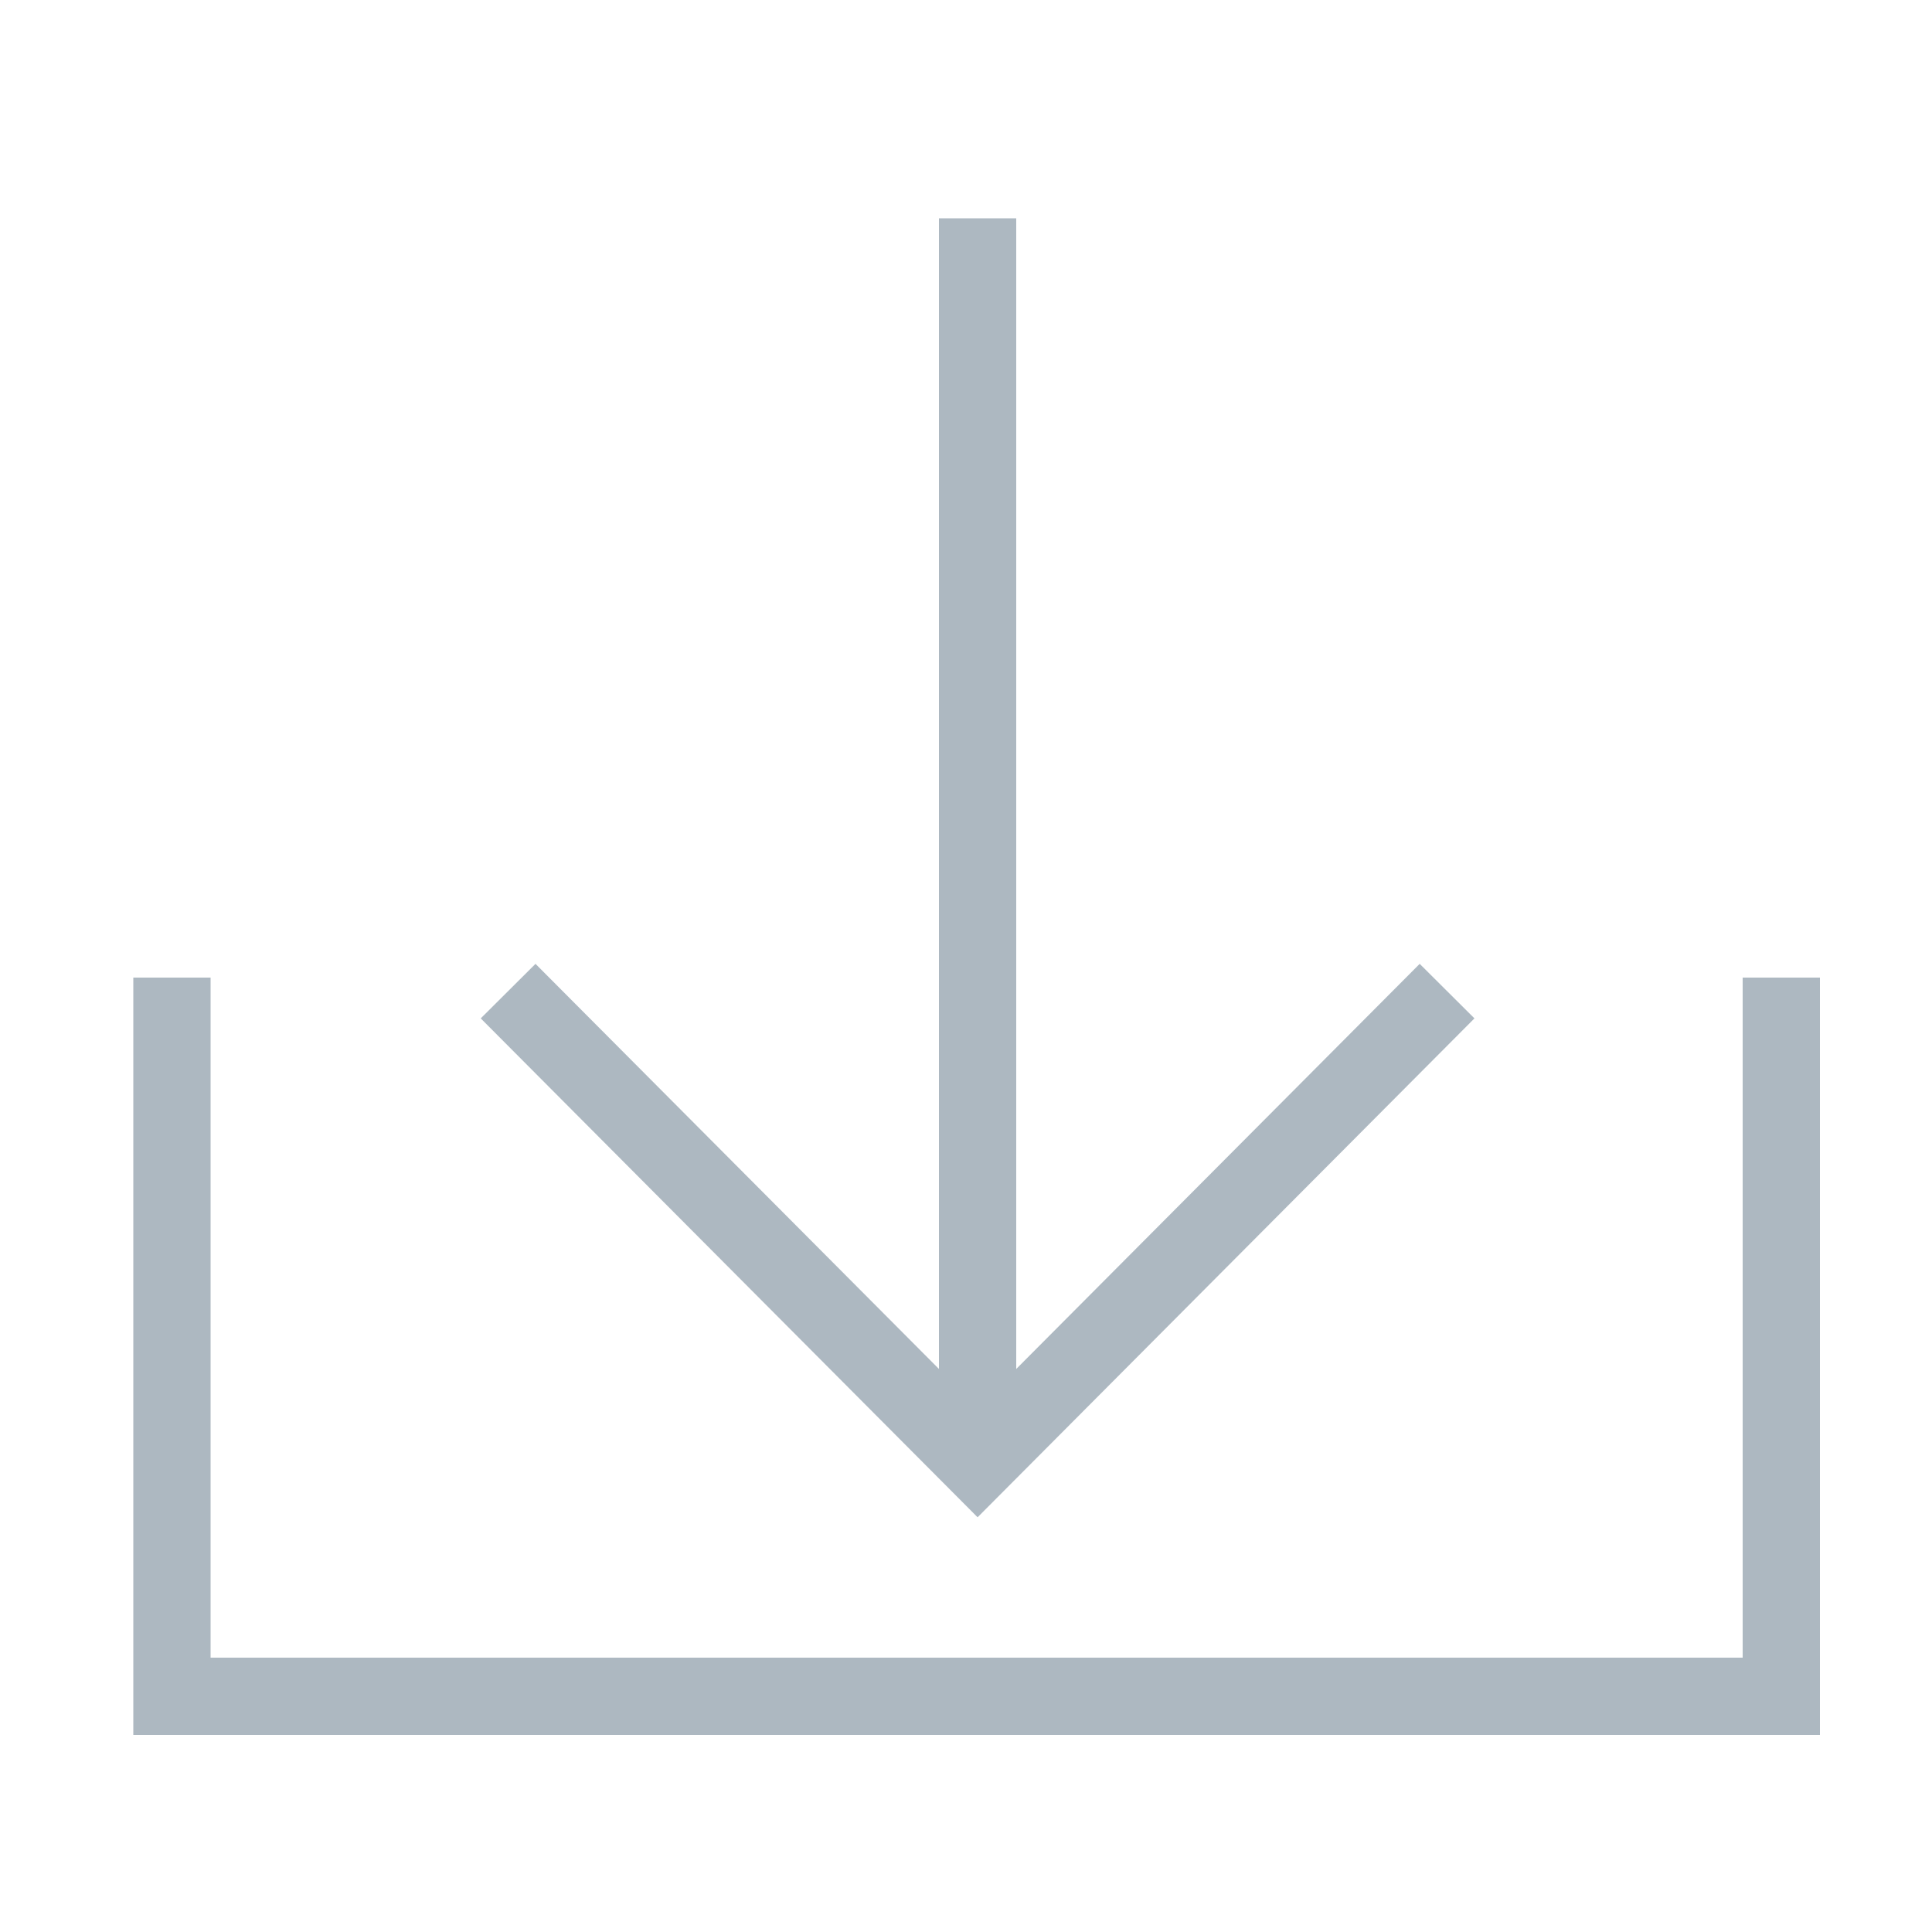
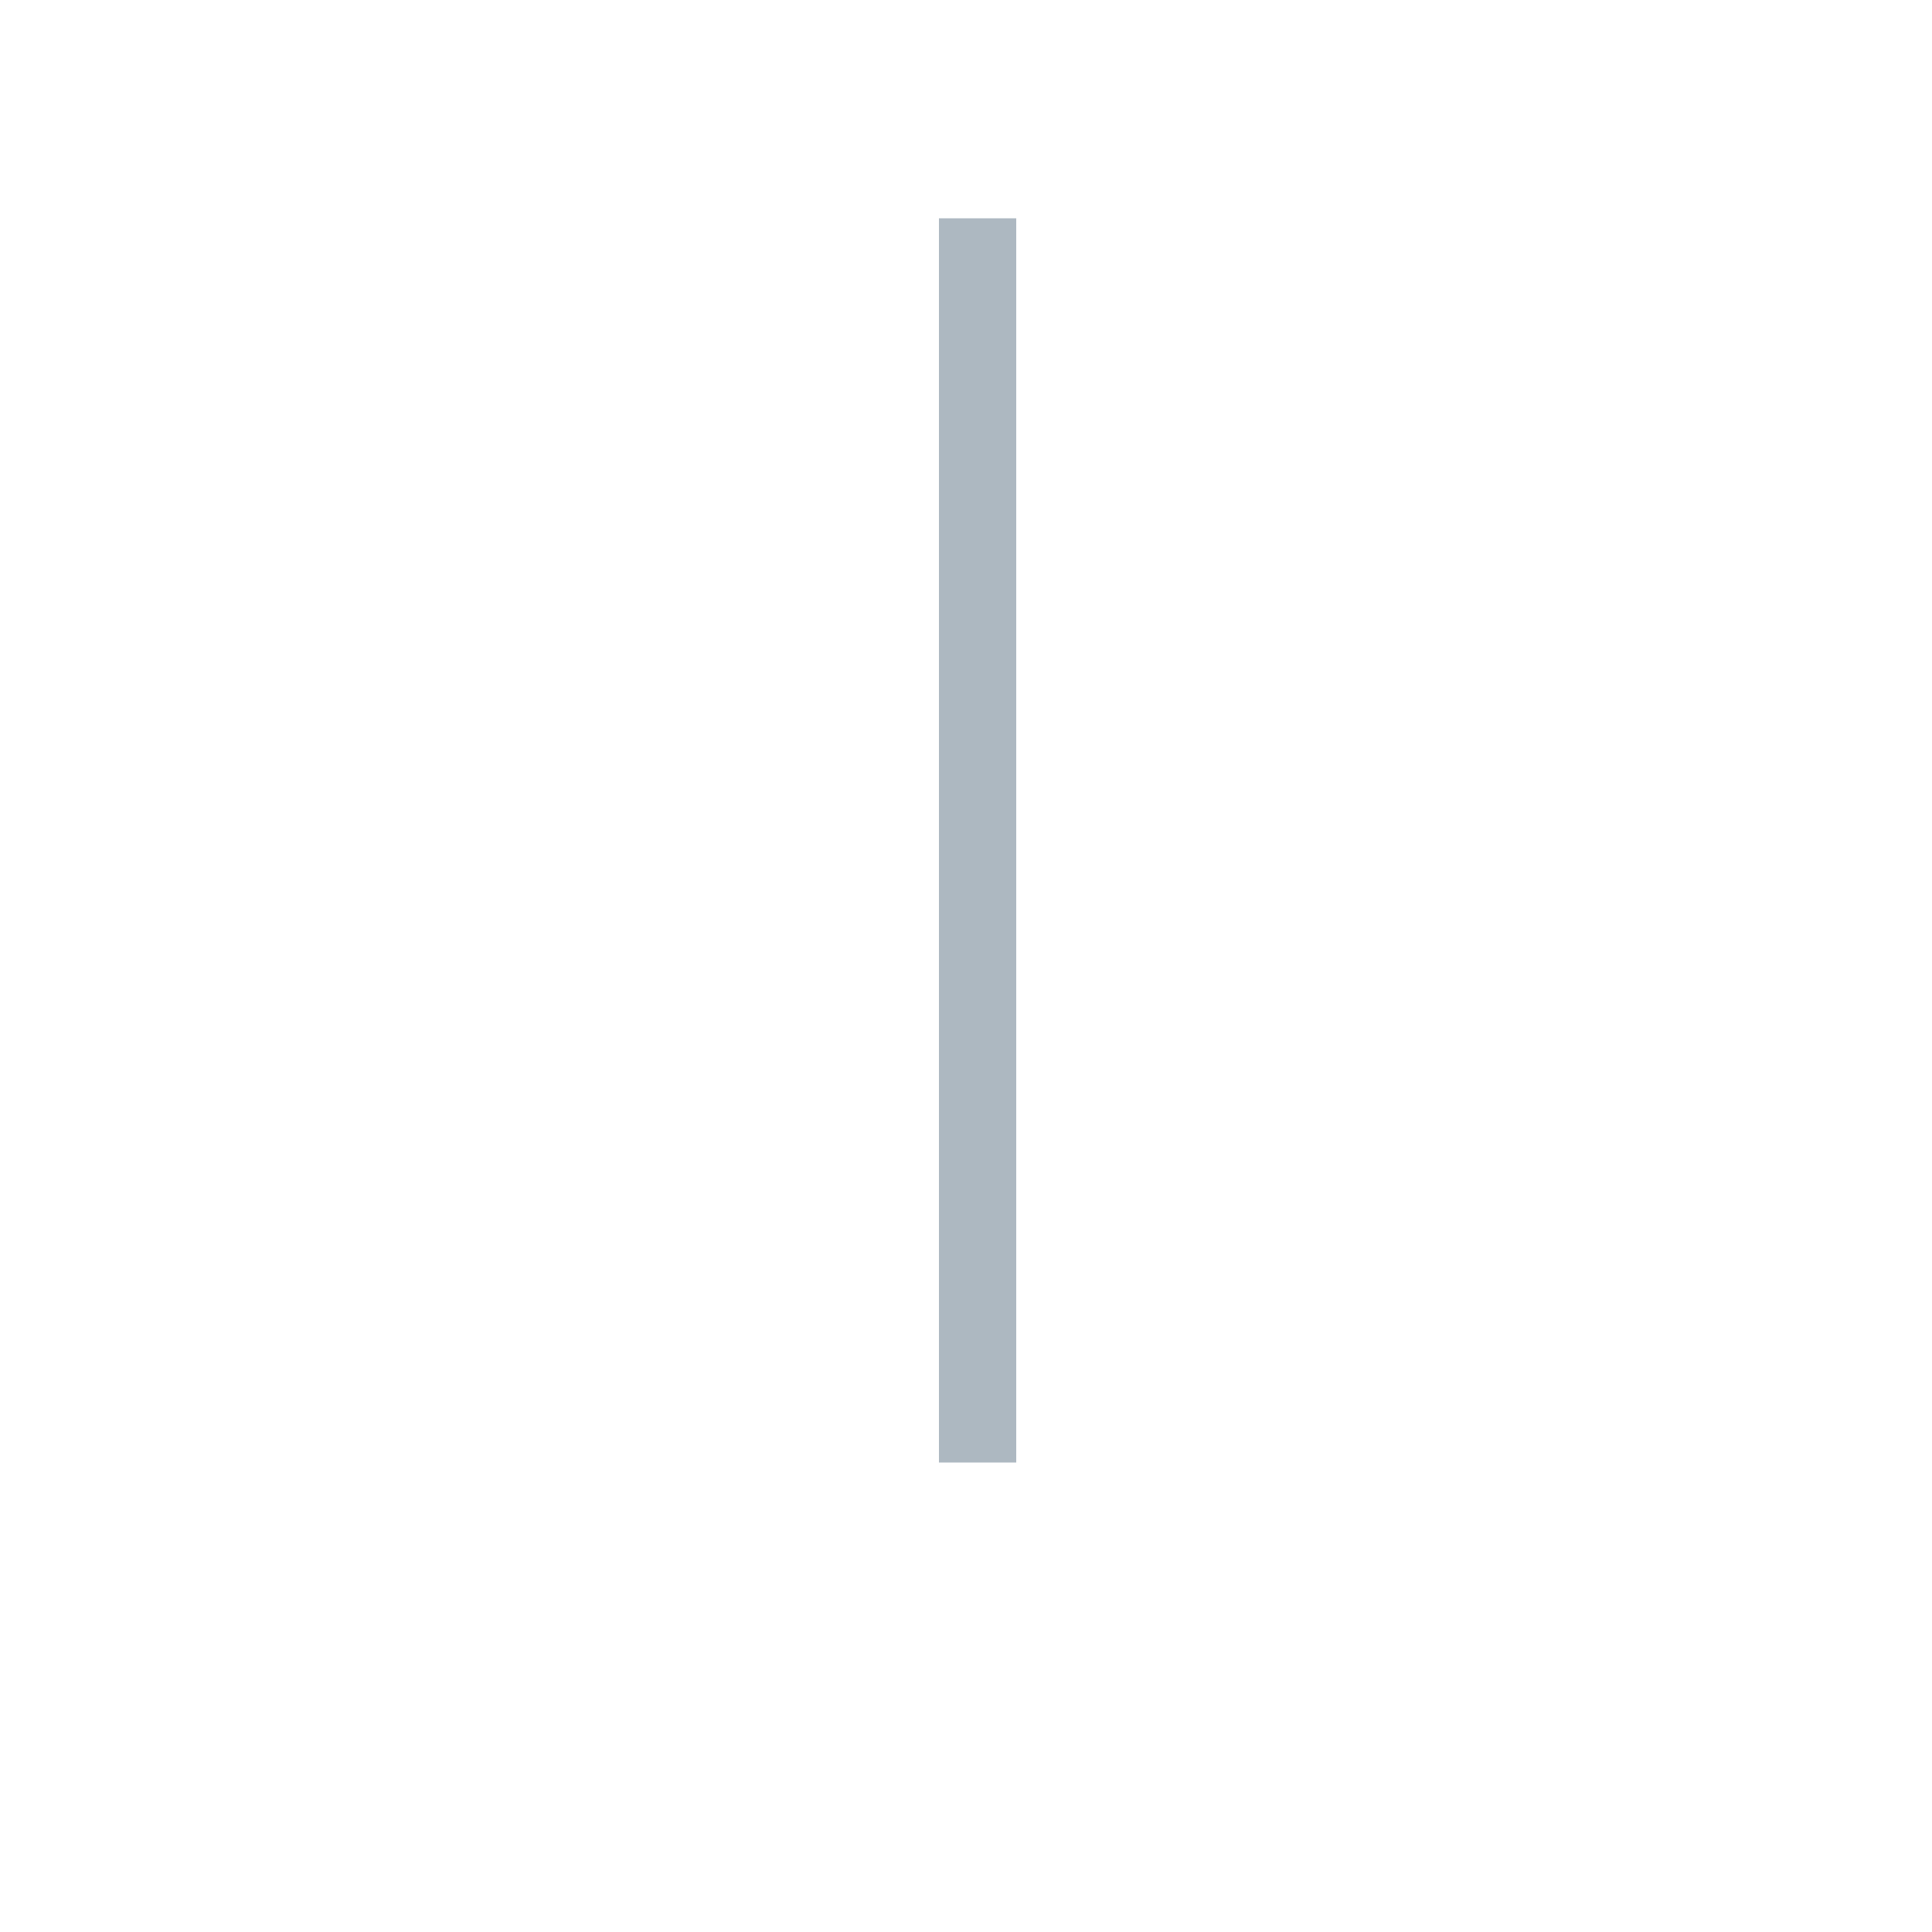
<svg xmlns="http://www.w3.org/2000/svg" version="1.1" x="0px" y="0px" viewBox="0 0 100 100" enable-background="new 0 0 100 100" xml:space="preserve">
-   <polyline fill="none" stroke="#adb8c1" stroke-width="4" stroke-miterlimit="10" points="26.3,51.3 50.6,75.7 74.9,51.3  " />
  <g>
    <line fill="none" stroke="#adb8c1" stroke-width="4" stroke-miterlimit="10" x1="50.6" y1="75.7" x2="50.6" y2="11.3" />
-     <polyline fill="none" stroke="#adb8c1" stroke-width="4" stroke-miterlimit="10" points="92.2,50.6 92.2,87.8 8.9,87.8 8.9,50.6" />
  </g>
</svg>